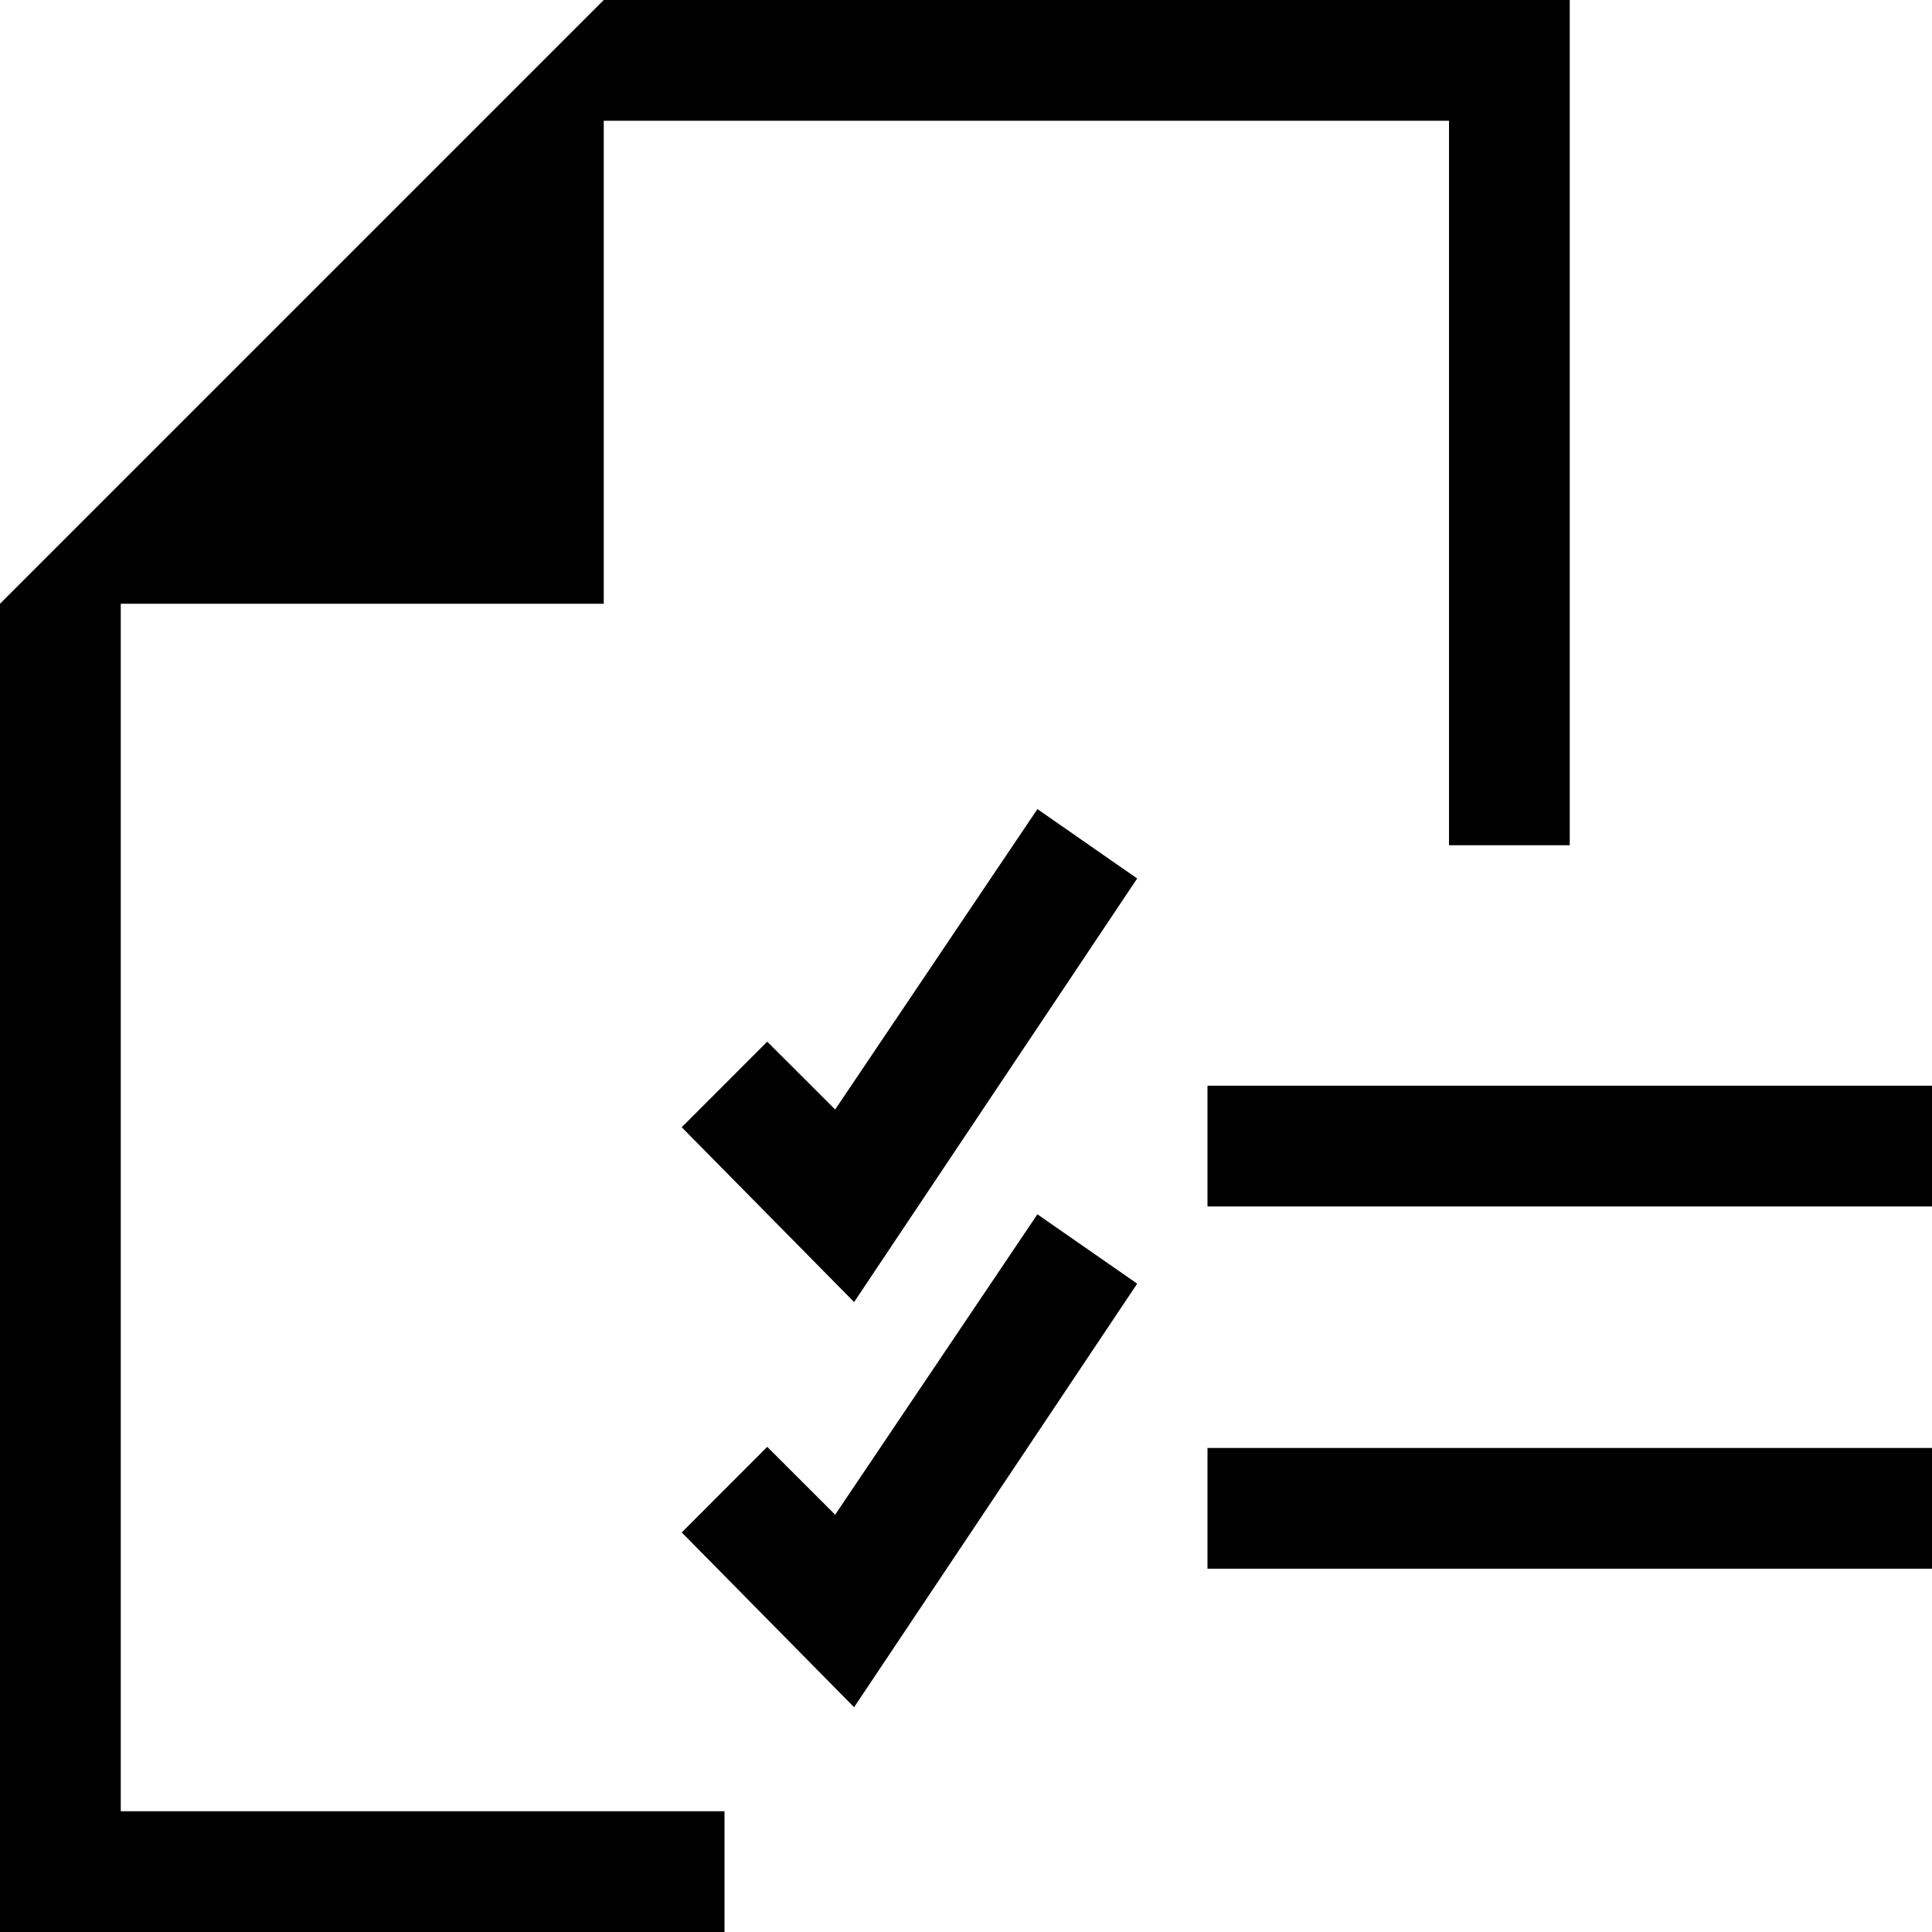
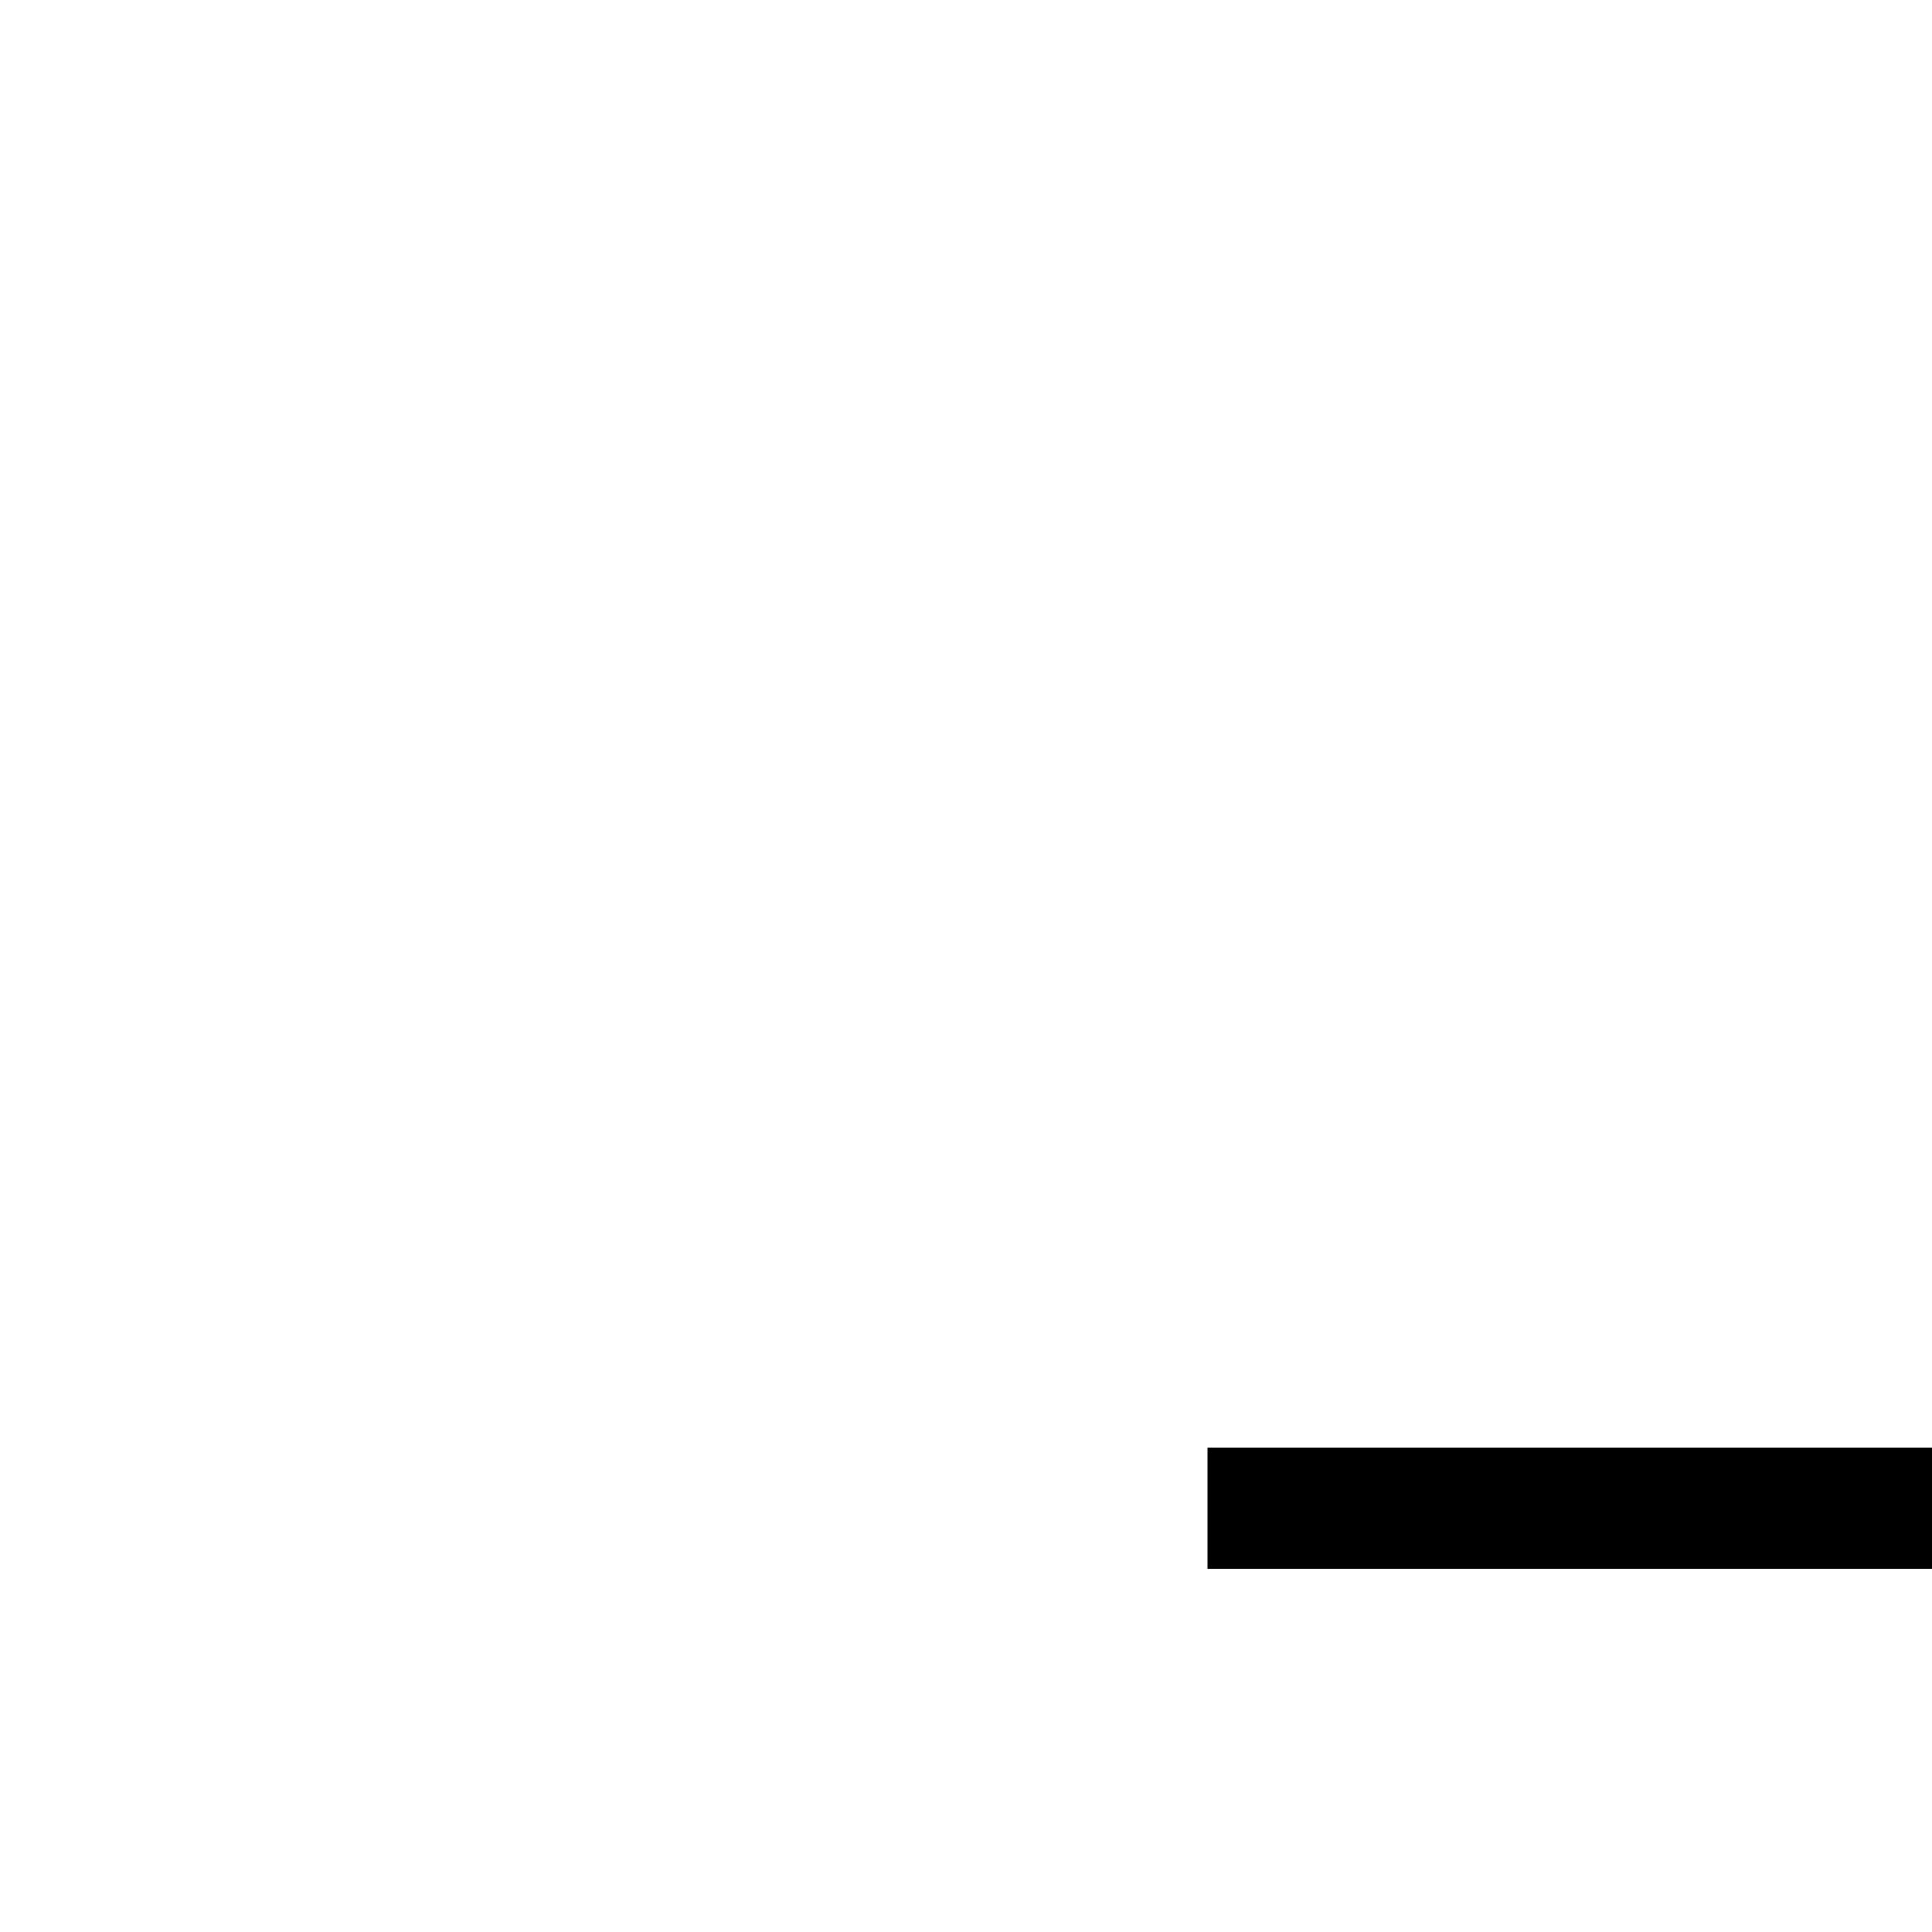
<svg xmlns="http://www.w3.org/2000/svg" xml:space="preserve" width="0.5in" height="0.5in" version="1.1" style="shape-rendering:geometricPrecision; text-rendering:geometricPrecision; image-rendering:optimizeQuality; fill-rule:evenodd; clip-rule:evenodd" viewBox="0 0 500 500">
  <defs>
    <style type="text/css">
   
    .fil0 {fill:black}
   
  </style>
  </defs>
  <g id="Layer_x0020_1">
    <polygon class="fil0" points="312.5,374.73 500,374.73 500,405.98 312.5,405.98 " />
-     <polygon class="fil0" points="312.5,280.98 500,280.98 500,312.23 312.5,312.23 " />
-     <polygon class="fil0" points="176.43,291.73 198.56,269.58 216.14,287.14 268.48,209.39 294.3,227.35 221.04,336.97 " />
-     <polygon class="fil0" points="176.43,396.59 198.56,374.44 216.14,392 268.48,314.26 294.3,332.21 221.04,441.83 " />
-     <polygon class="fil0" points="31.25,500 -0,500 -0,468.75 -0,187.5 -0,156.25 156.25,0 156.25,-0 156.25,0 375,0 406.25,0 406.25,31.25 406.25,218.75 375,218.75 375,31.25 156.25,31.25 156.25,156.25 31.25,156.25 31.25,468.75 187.5,468.75 187.5,500 " />
  </g>
</svg>